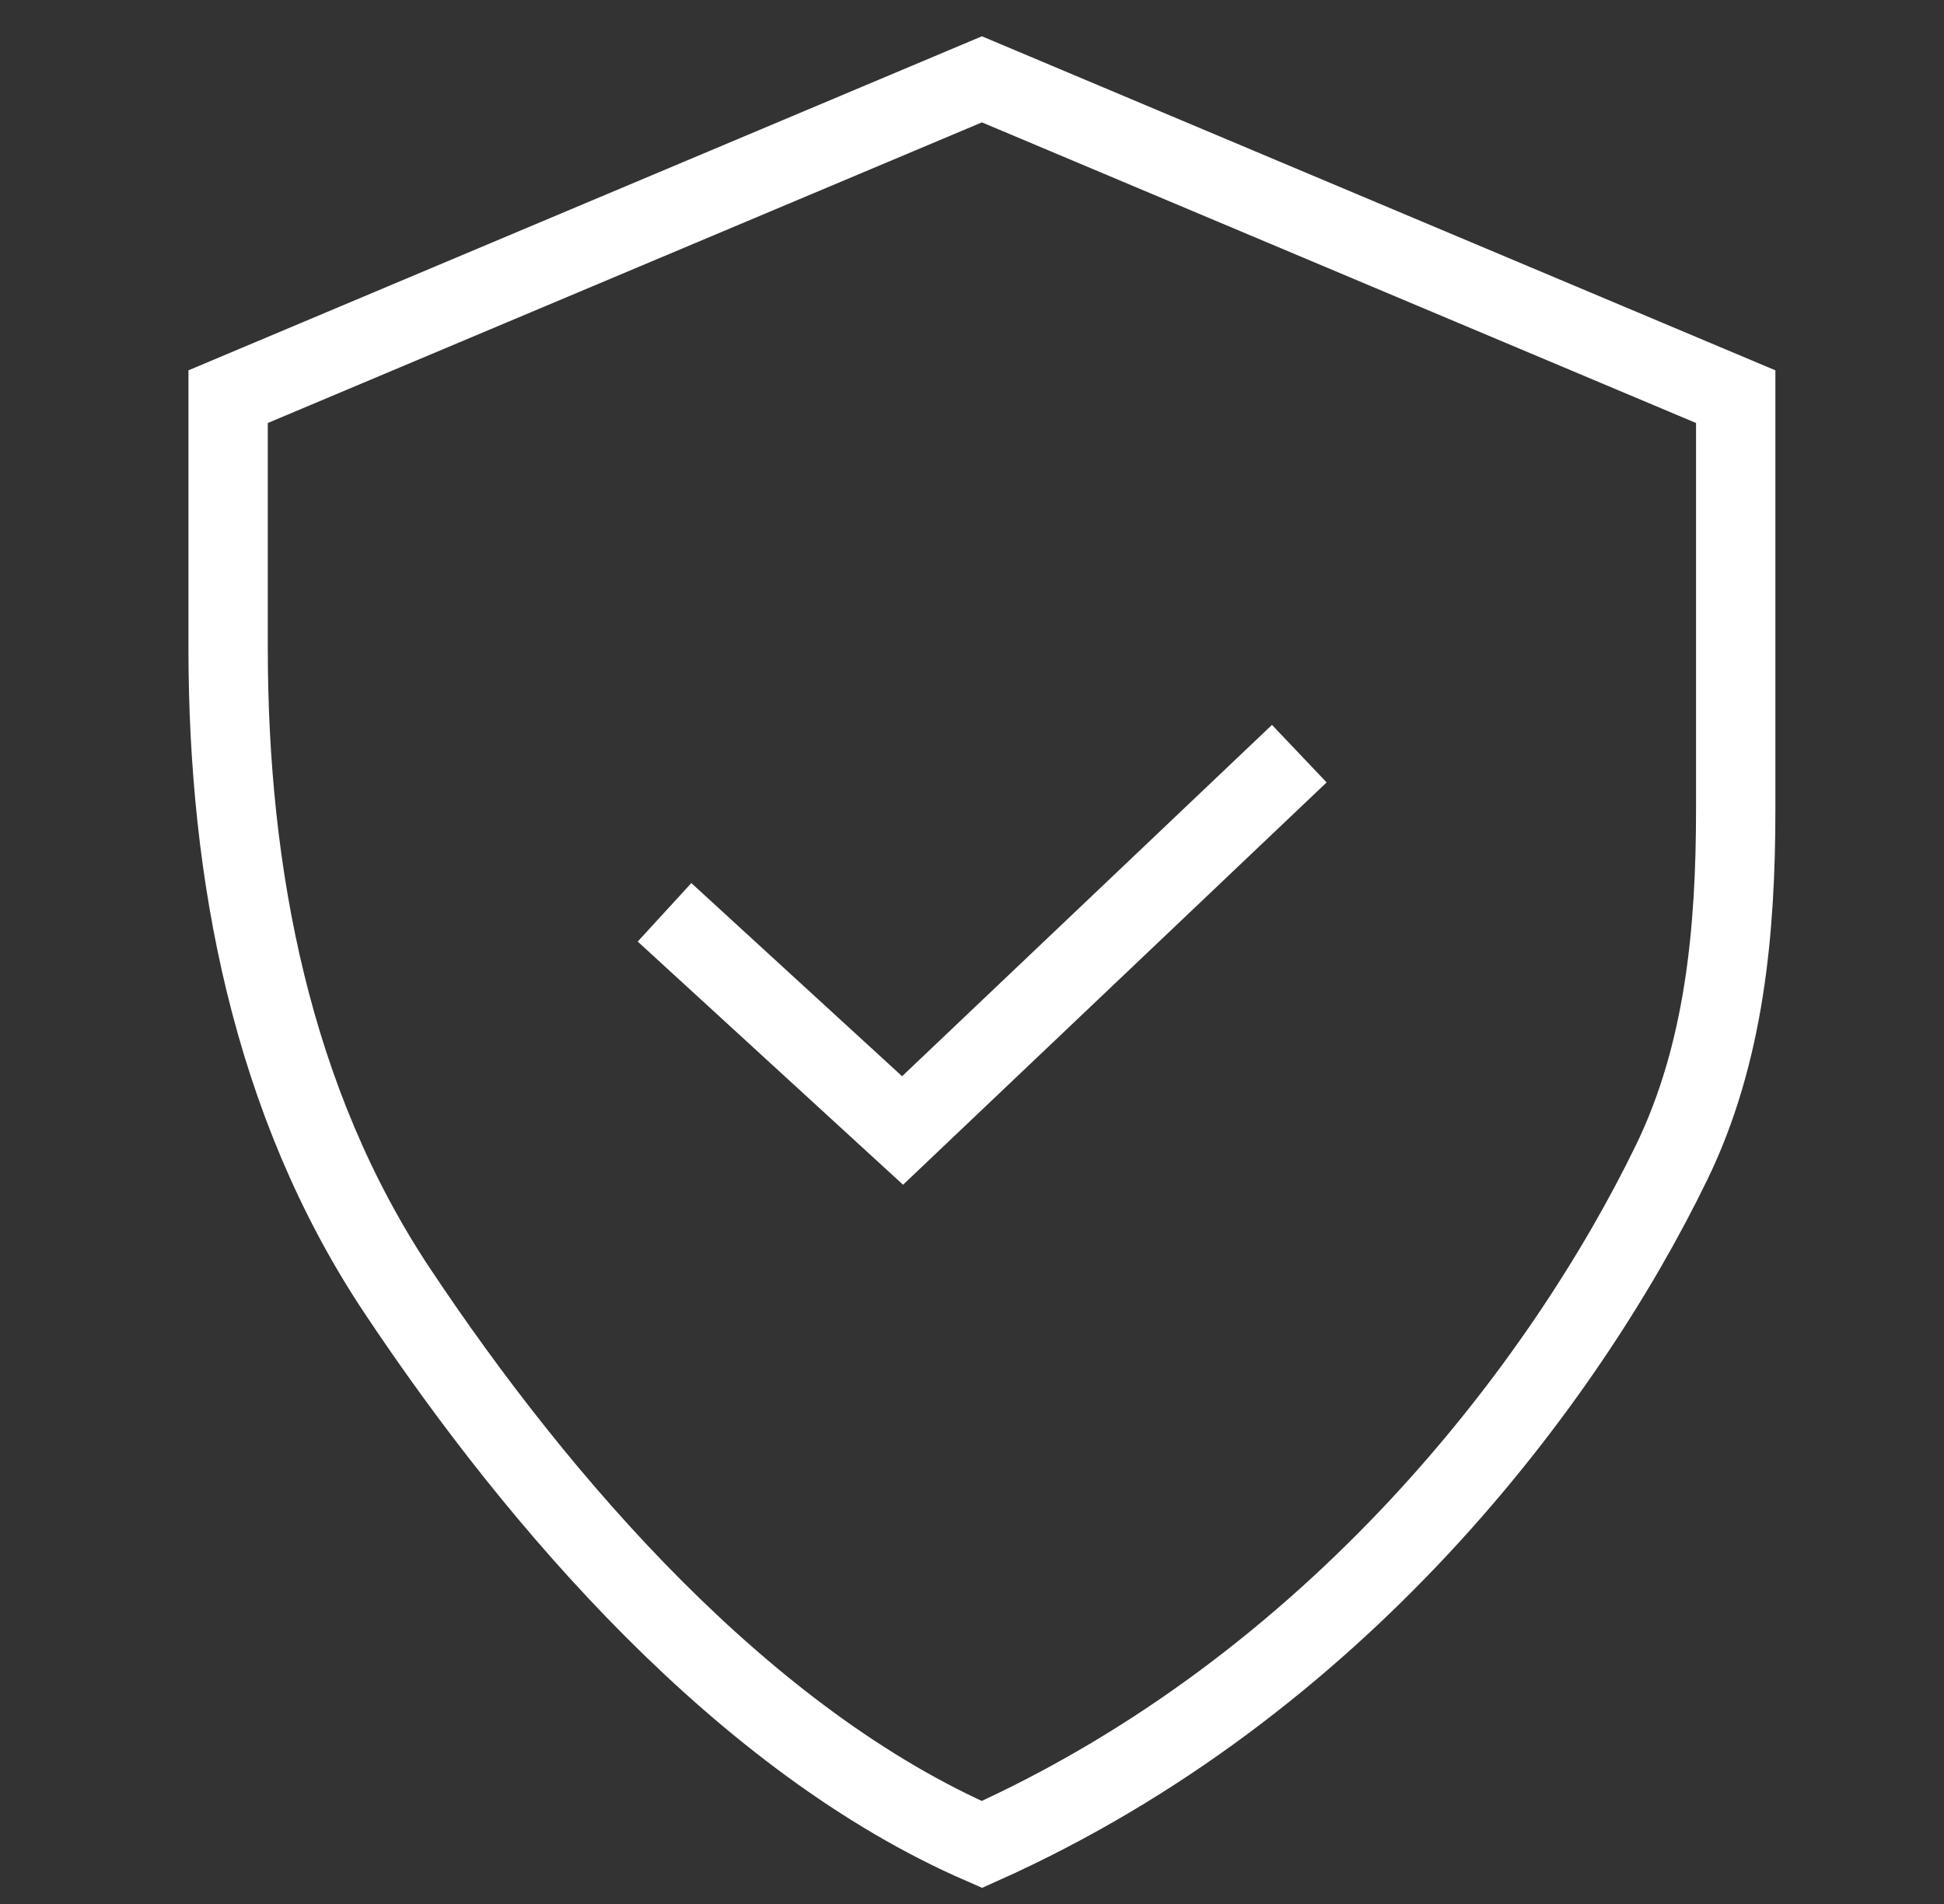
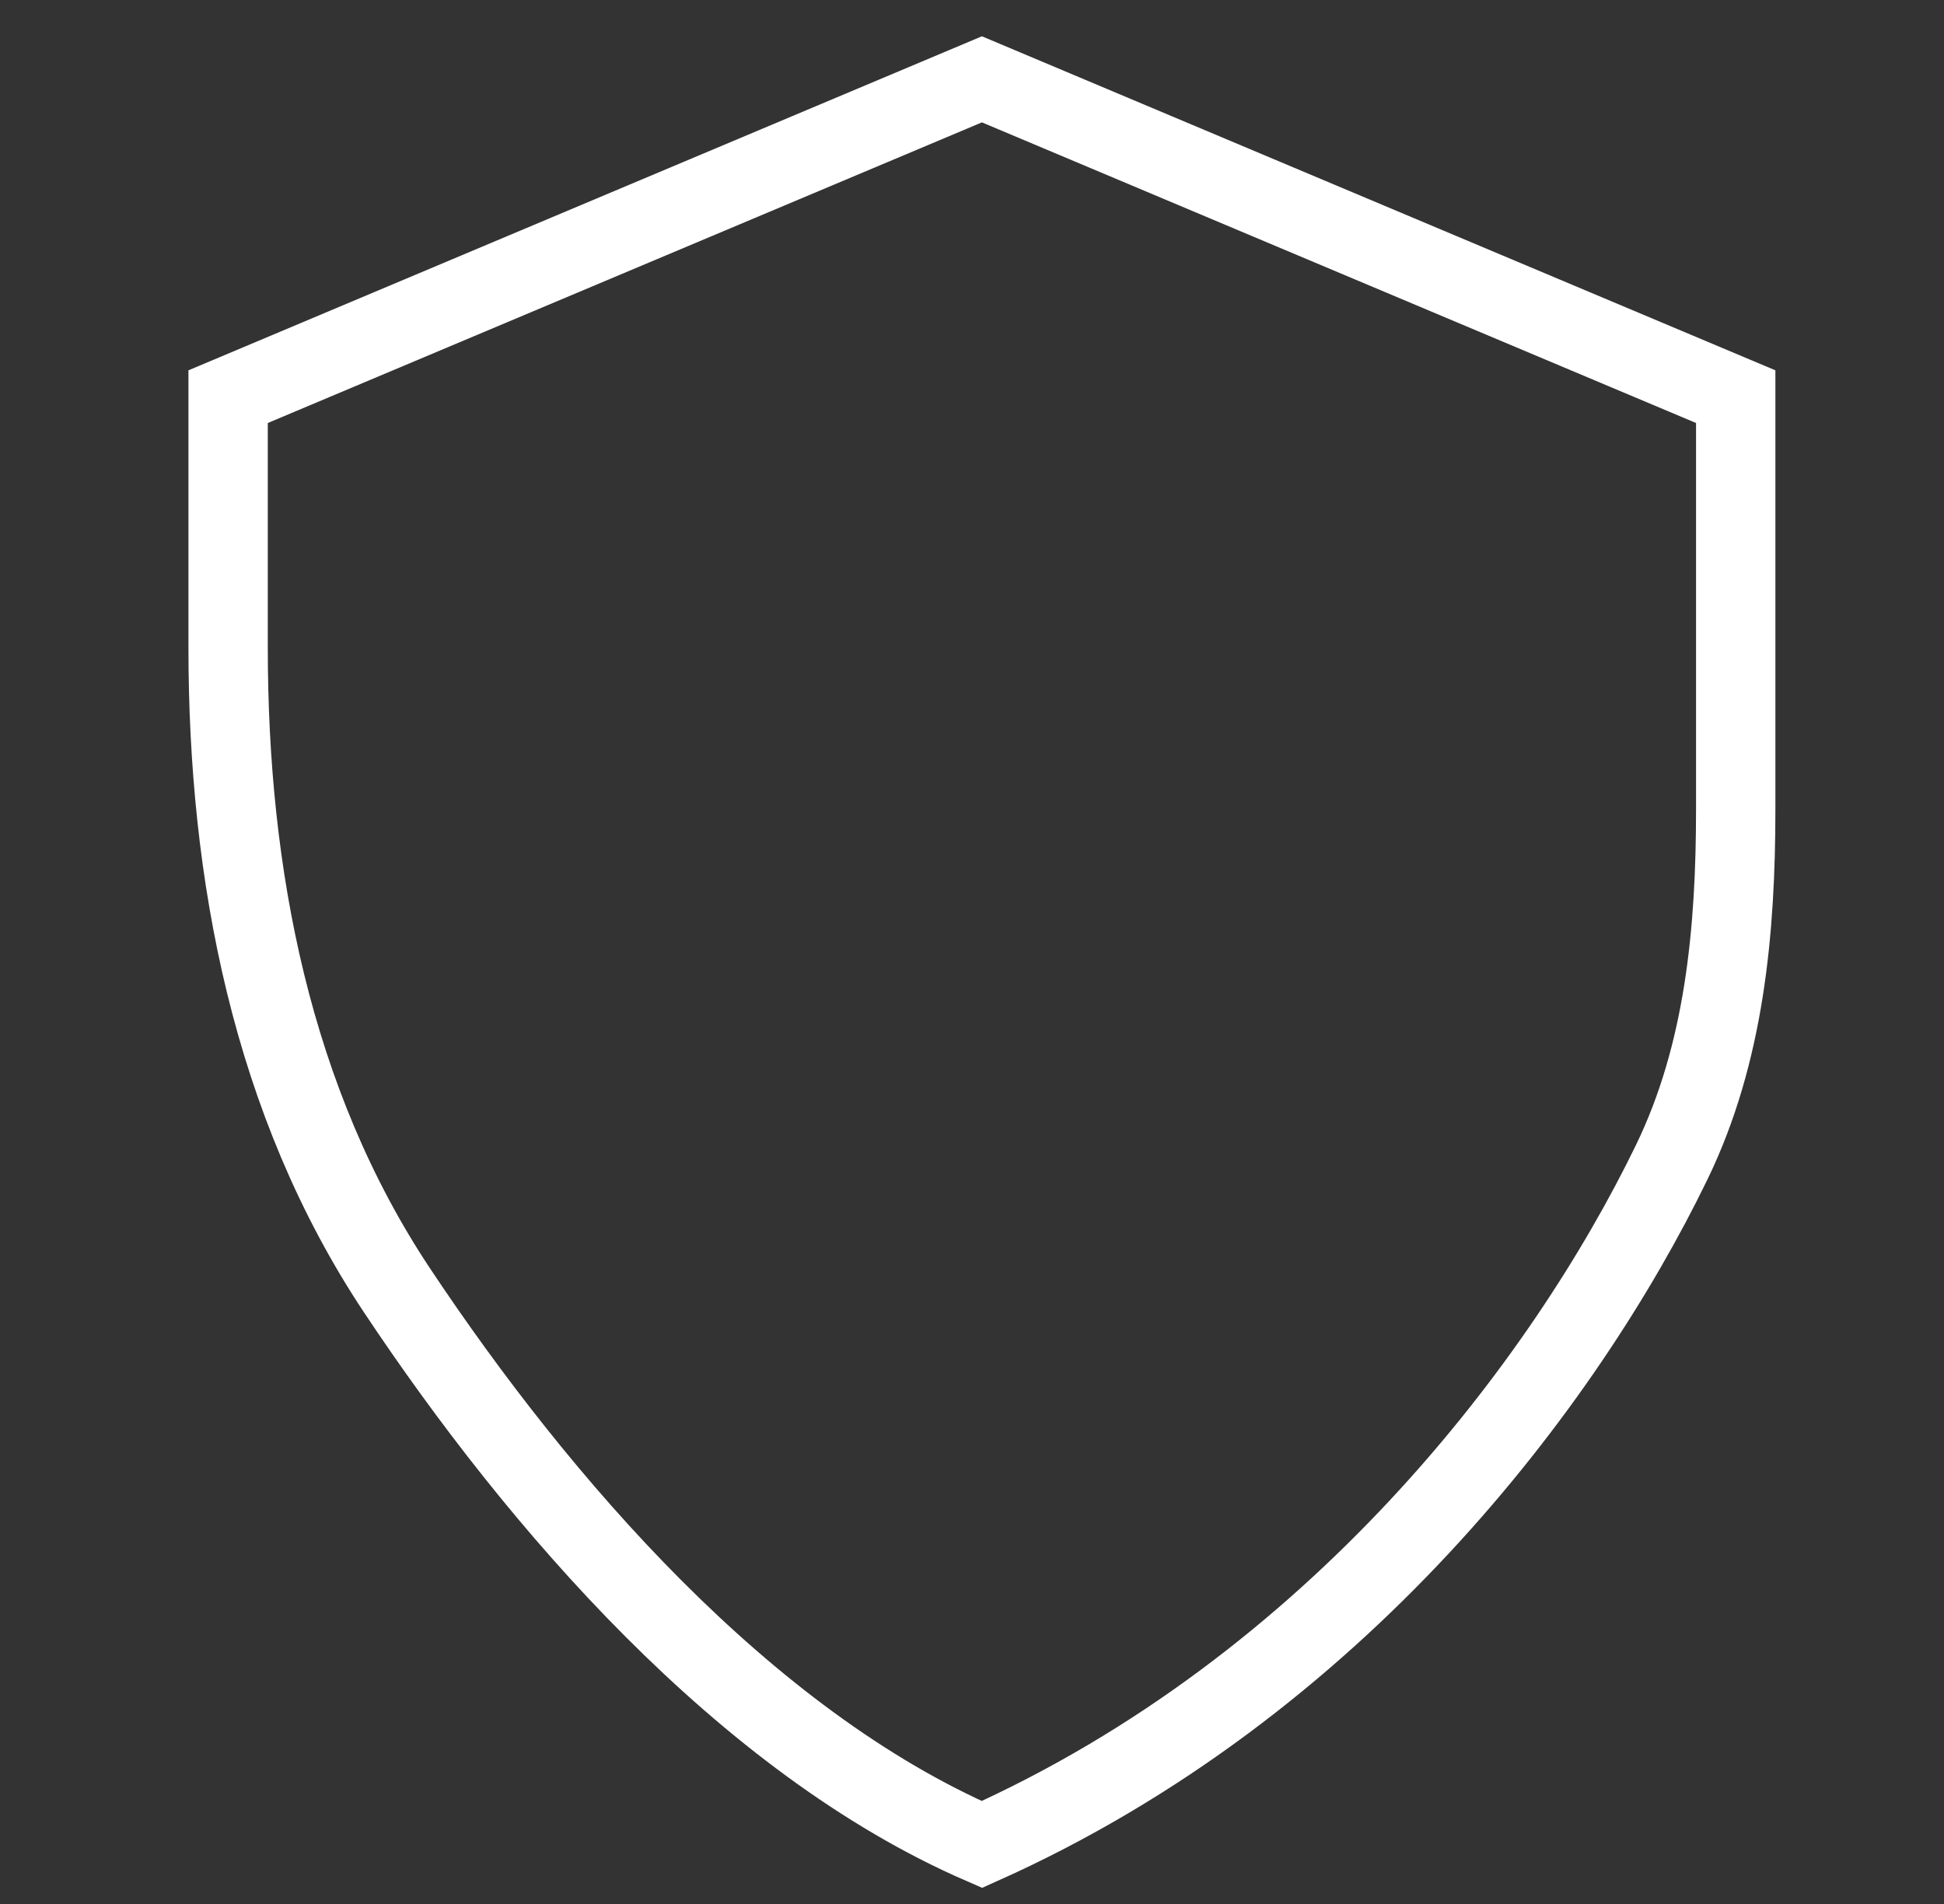
<svg xmlns="http://www.w3.org/2000/svg" fill="none" viewBox="0 0 49 48" height="48" width="49">
  <rect x="0" y="0" width="49" height="48" fill="#333333" stroke="none" />
  <path stroke-width="2" stroke="white" d="M24.75 2L5.75 10V16.336C5.75 22.046 6.847 27.779 10.009 32.534C13.588 37.914 18.767 43.899 24.75 46.5C33.681 42.496 39.431 34.876 42.137 29.3C43.472 26.547 43.75 23.455 43.75 20.395V10L24.75 2Z" />
-   <path stroke-width="2" stroke="white" d="M16.75 23L22.75 28.5L32.75 19" />
</svg>